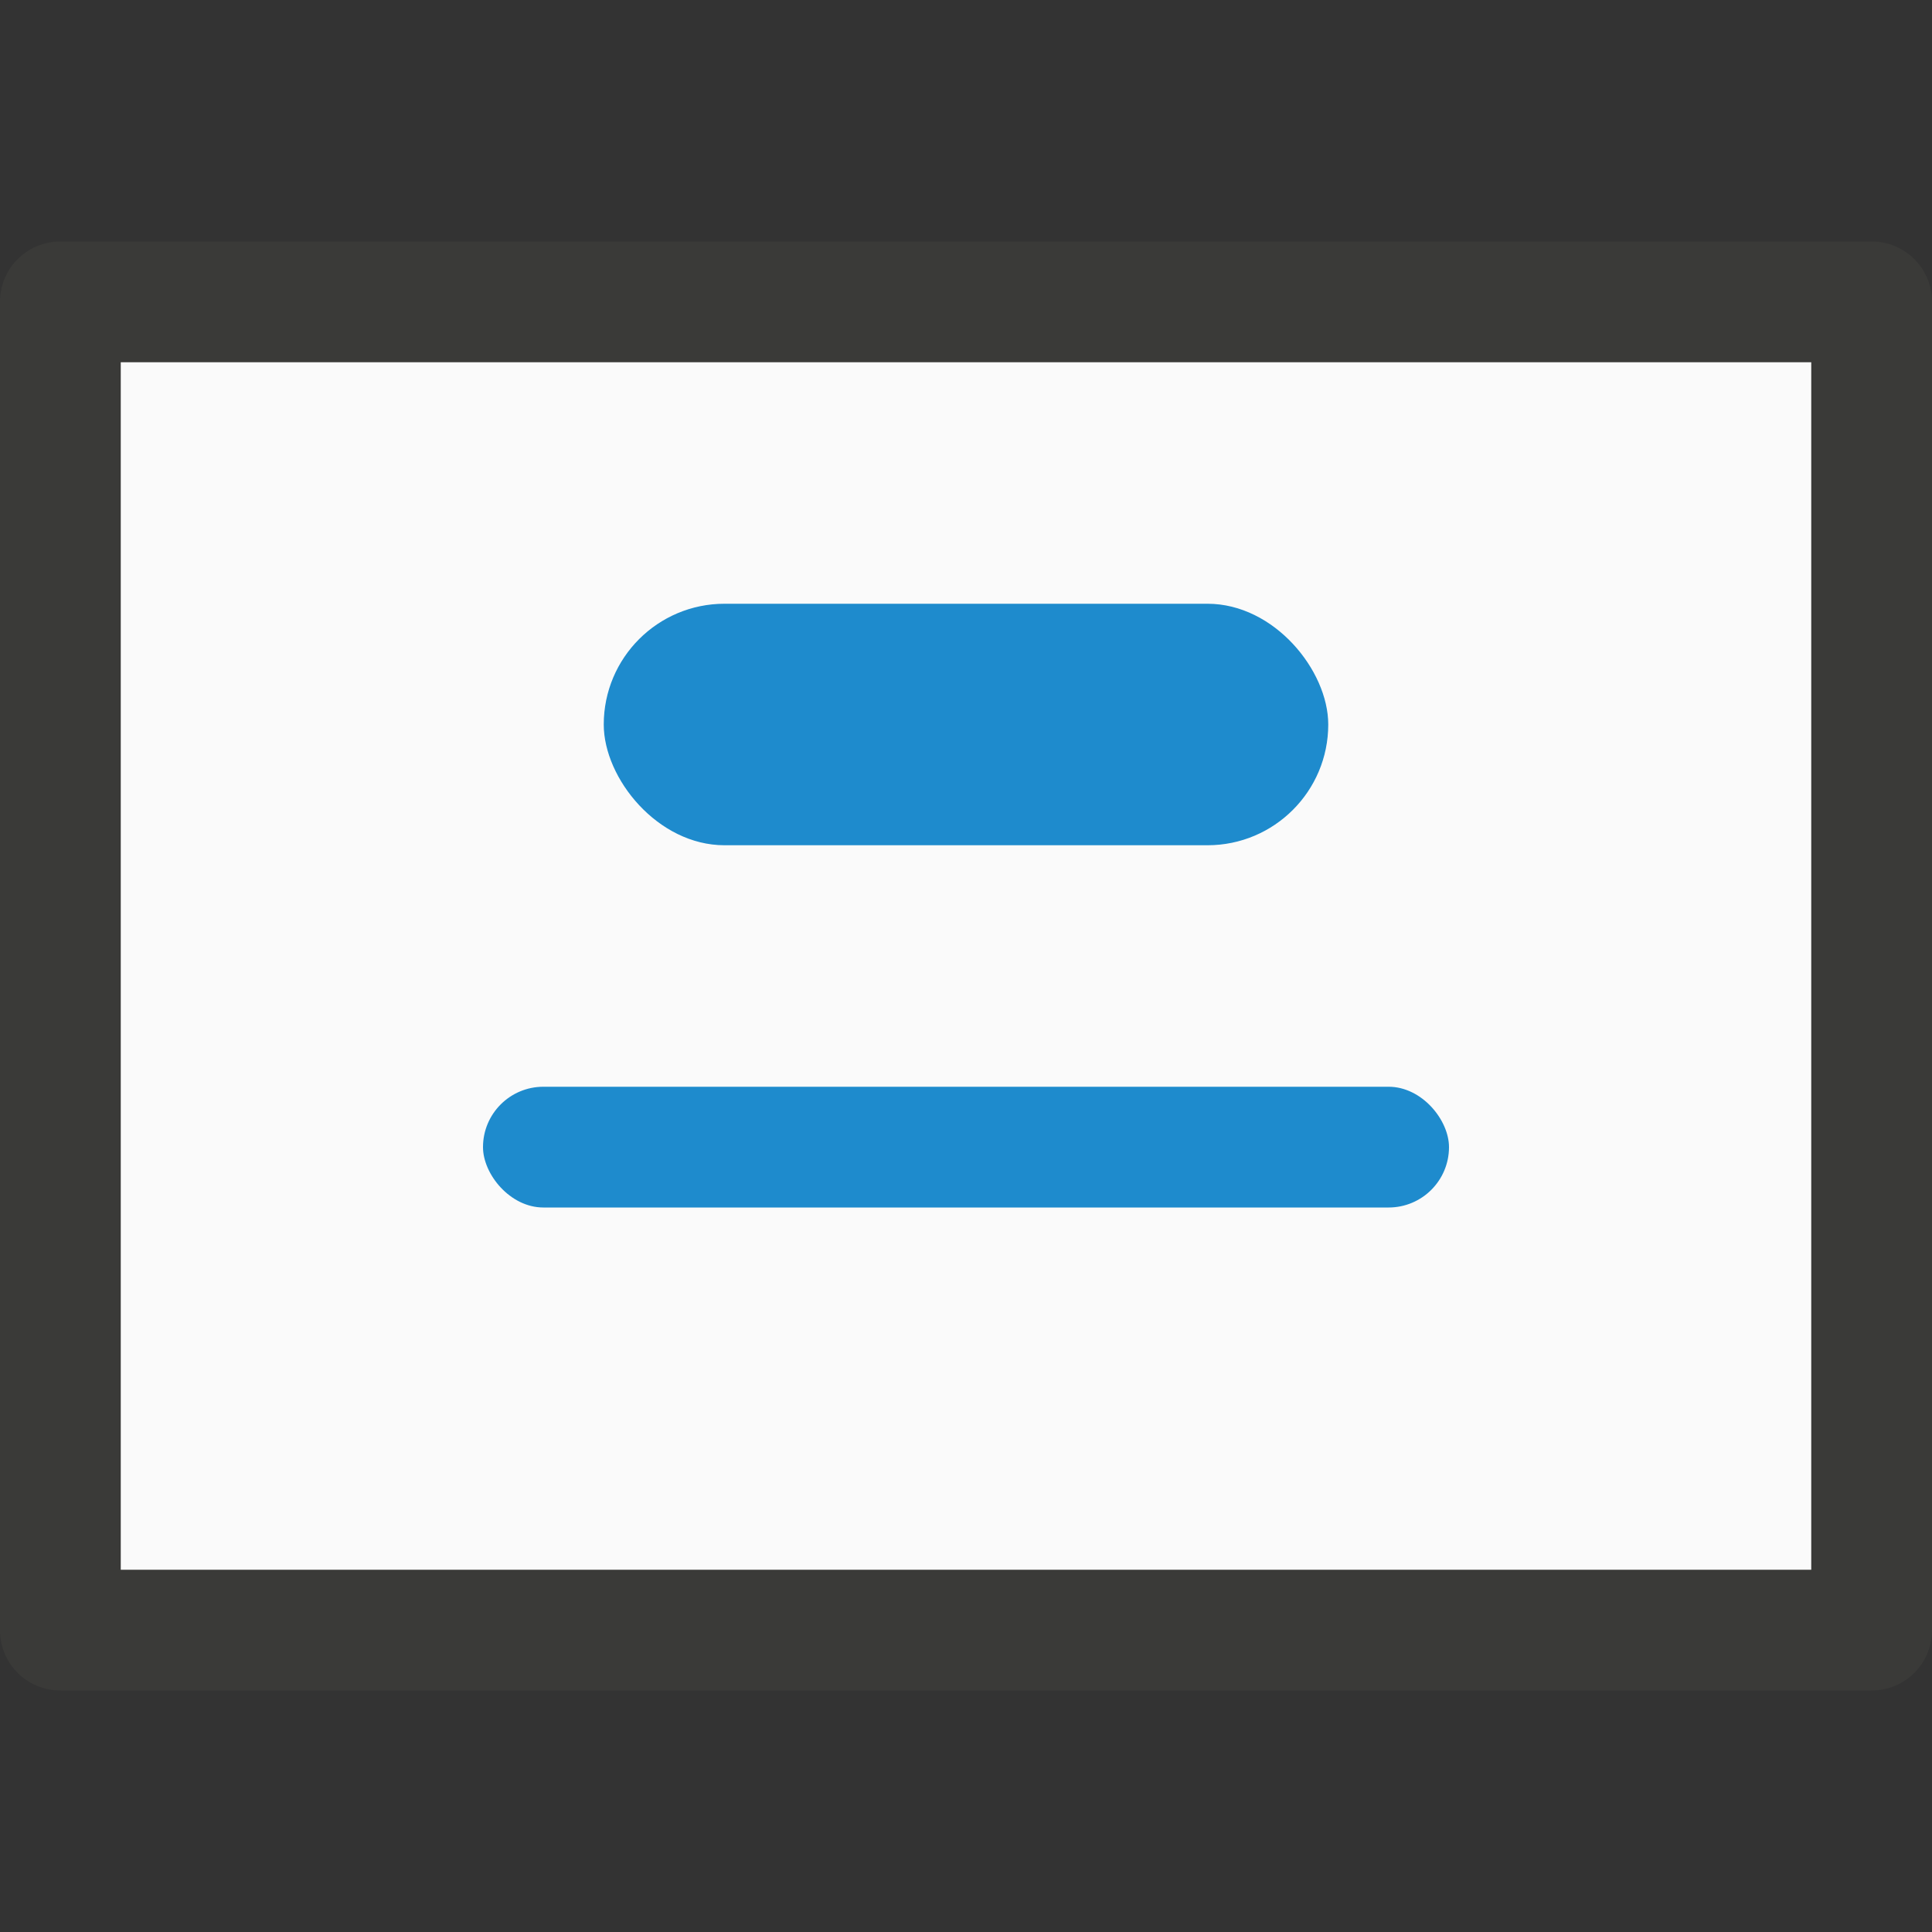
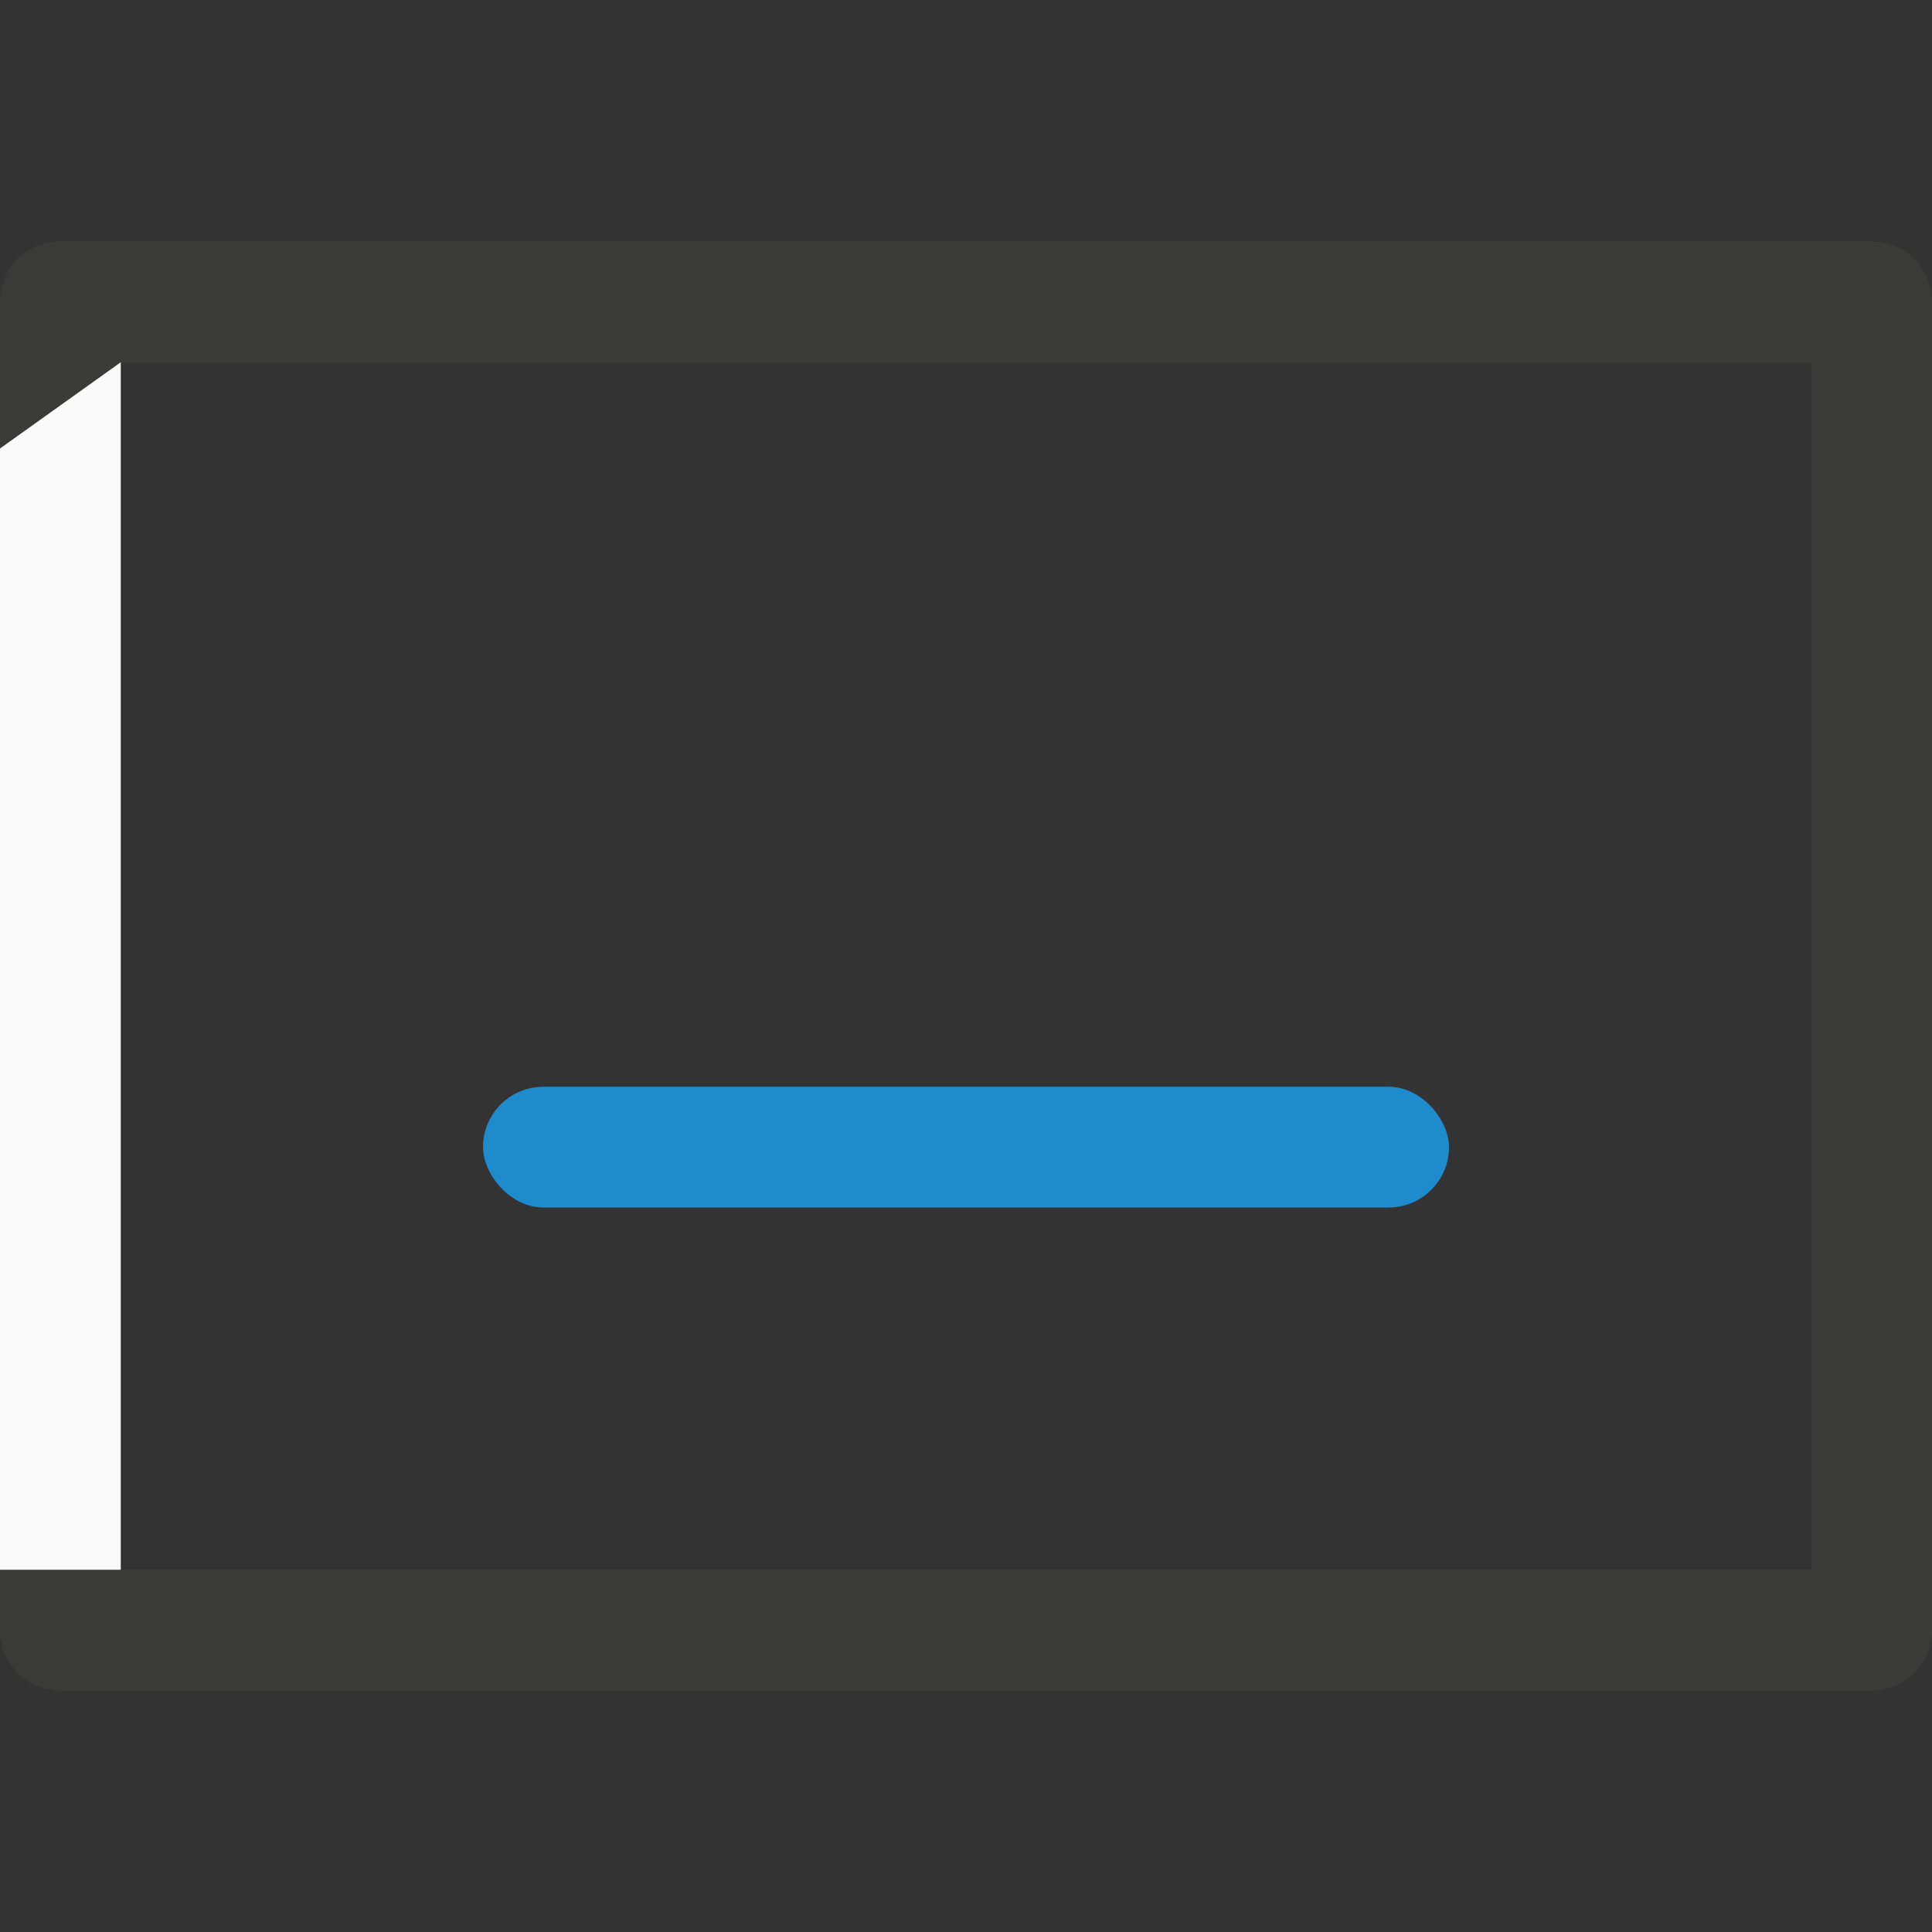
<svg xmlns="http://www.w3.org/2000/svg" viewBox="0 0 16 16">
  <rect x="0" y="0" width="16" height="16" fill="#333333" stroke="none" />










     /&amp;amp;amp;amp;amp;amp;amp;amp;gt;
 <path d="m.5 2c-.277 0-.5.223-.5.5v11c0 .277.223.5.5.5h15c.277 0 .5-.223.5-.5v-11c0-.277-.223-.5-.5-.5zm.5 1h14v10h-14z" fill="#3a3a38" />
-   <path d="m1 3h14v10h-14z" fill="#fafafa" />
+   <path d="m1 3v10h-14z" fill="#fafafa" />
  <g fill="#1e8bcd">
-     <rect height="2" ry="1" width="6" x="5" y="5" />
    <rect height="1" ry=".5" width="8" x="4" y="9" />
  </g>
</svg>